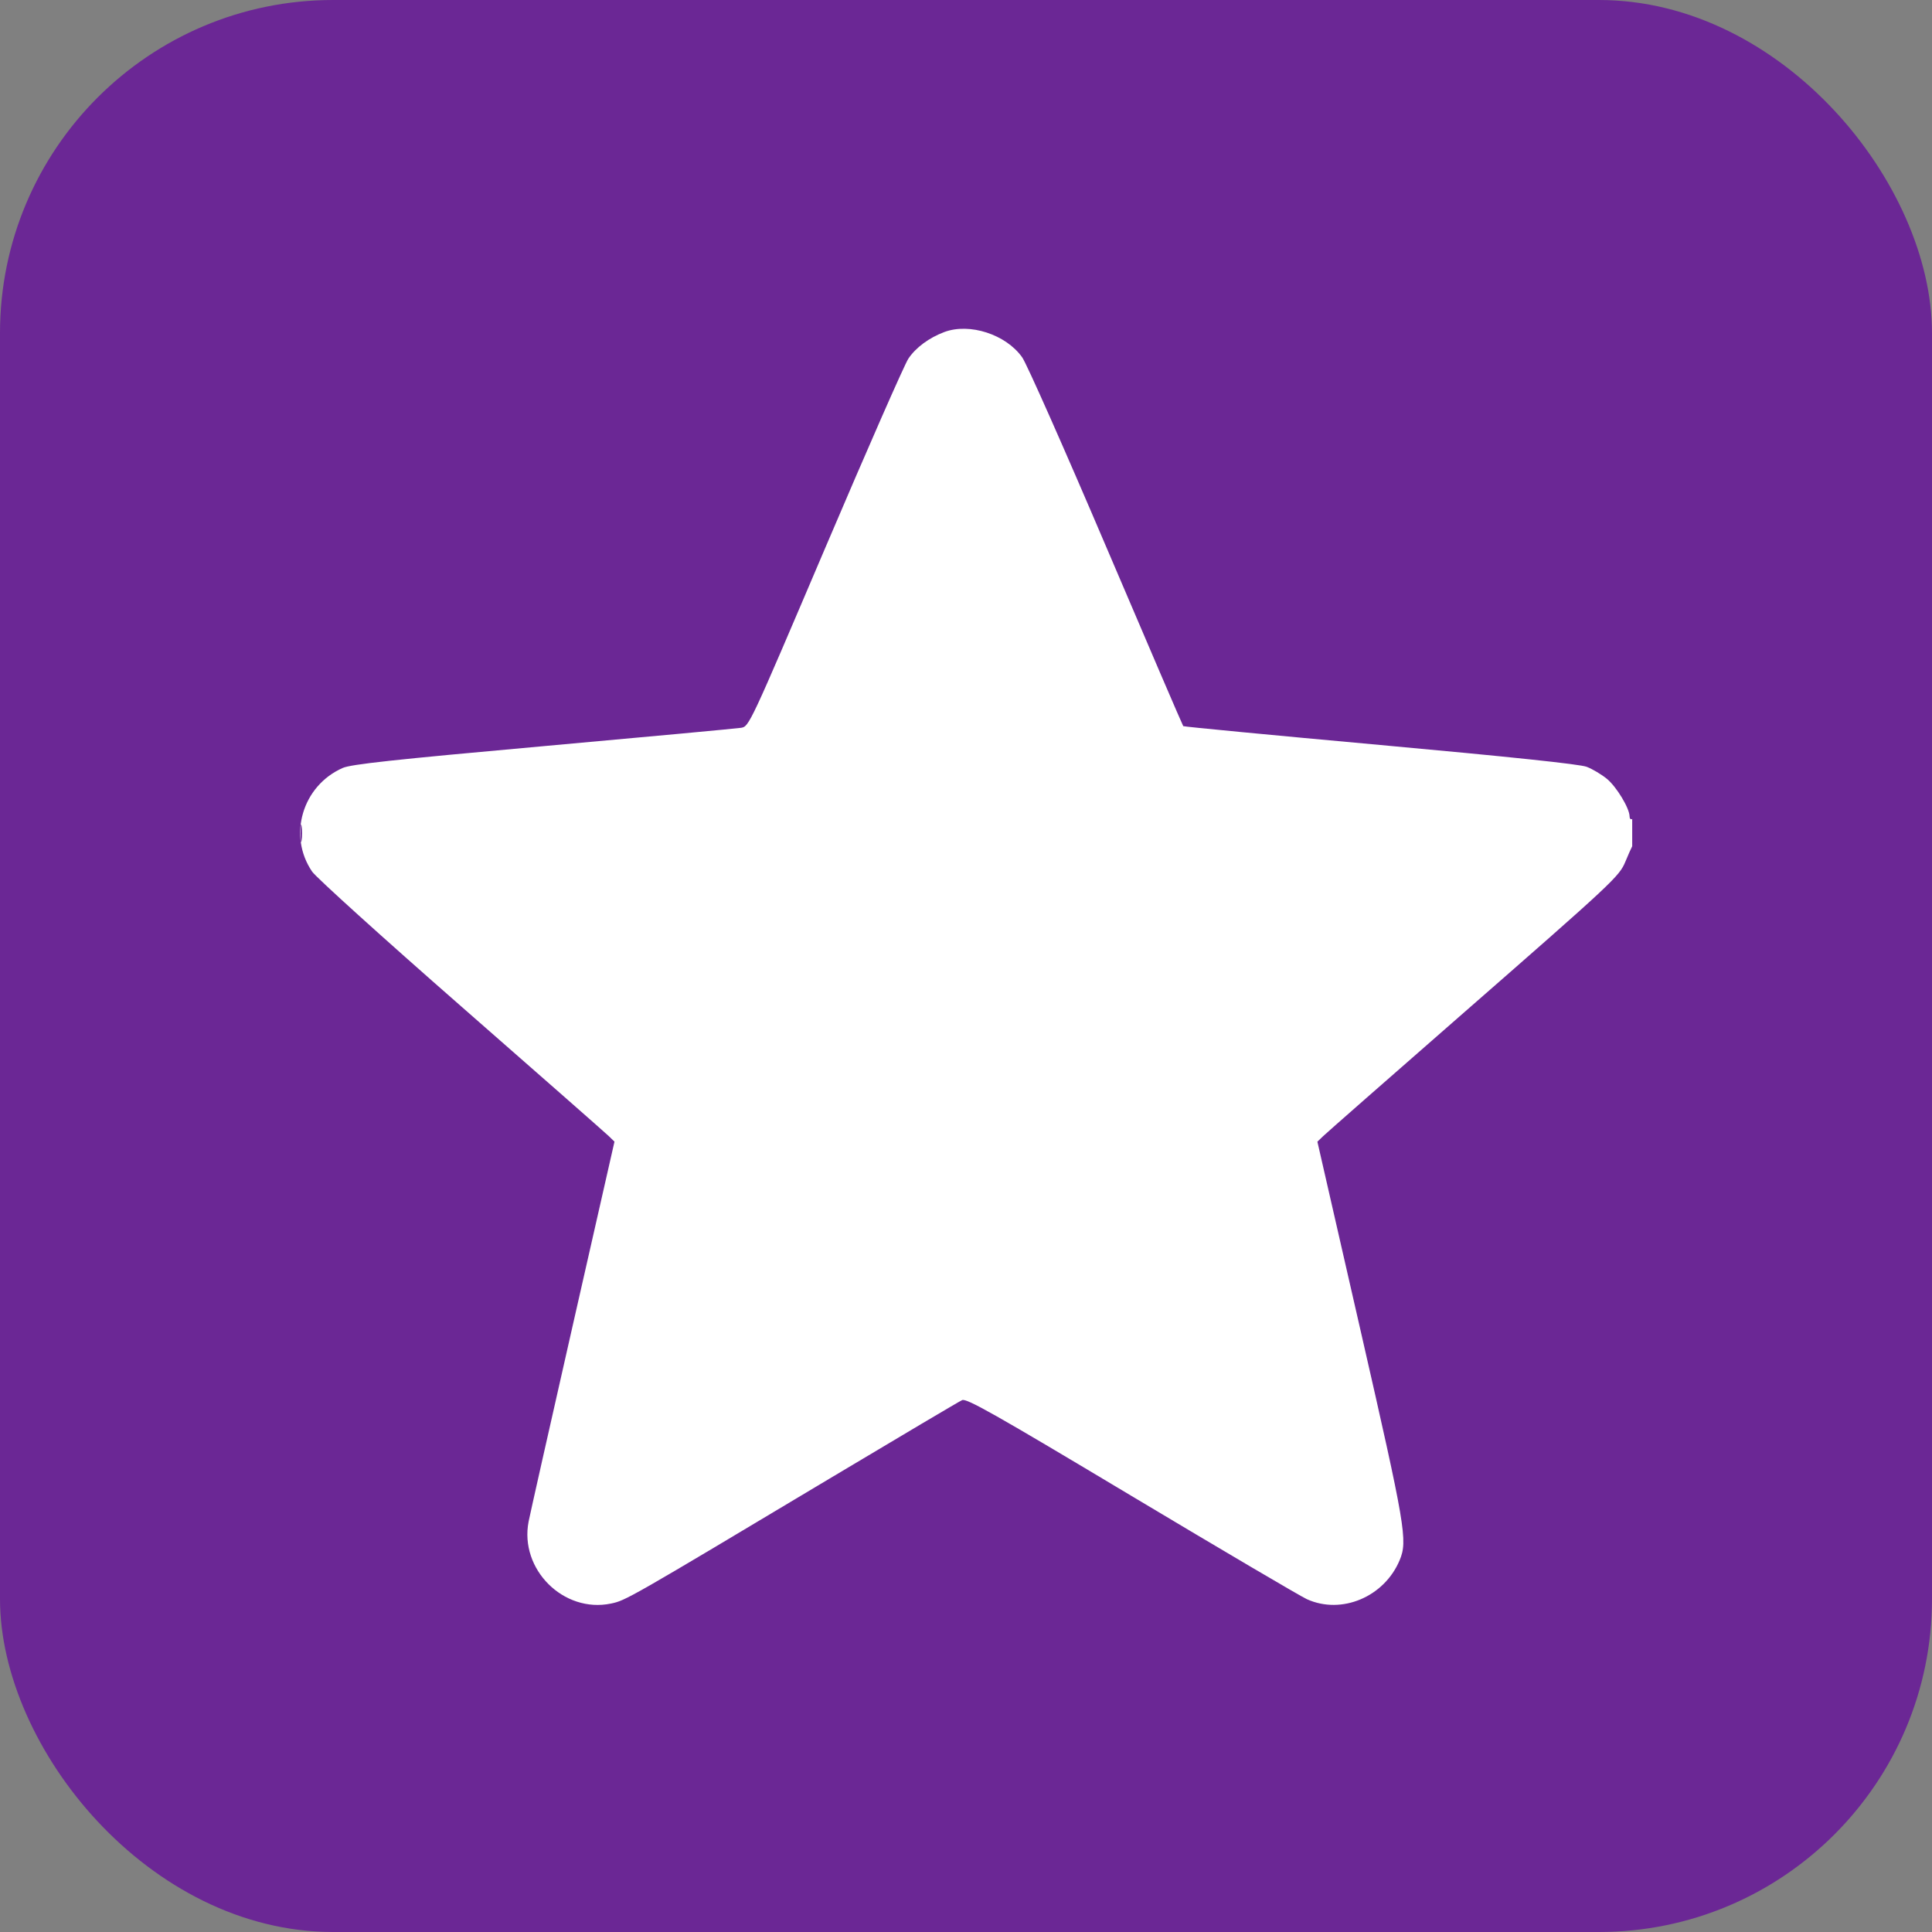
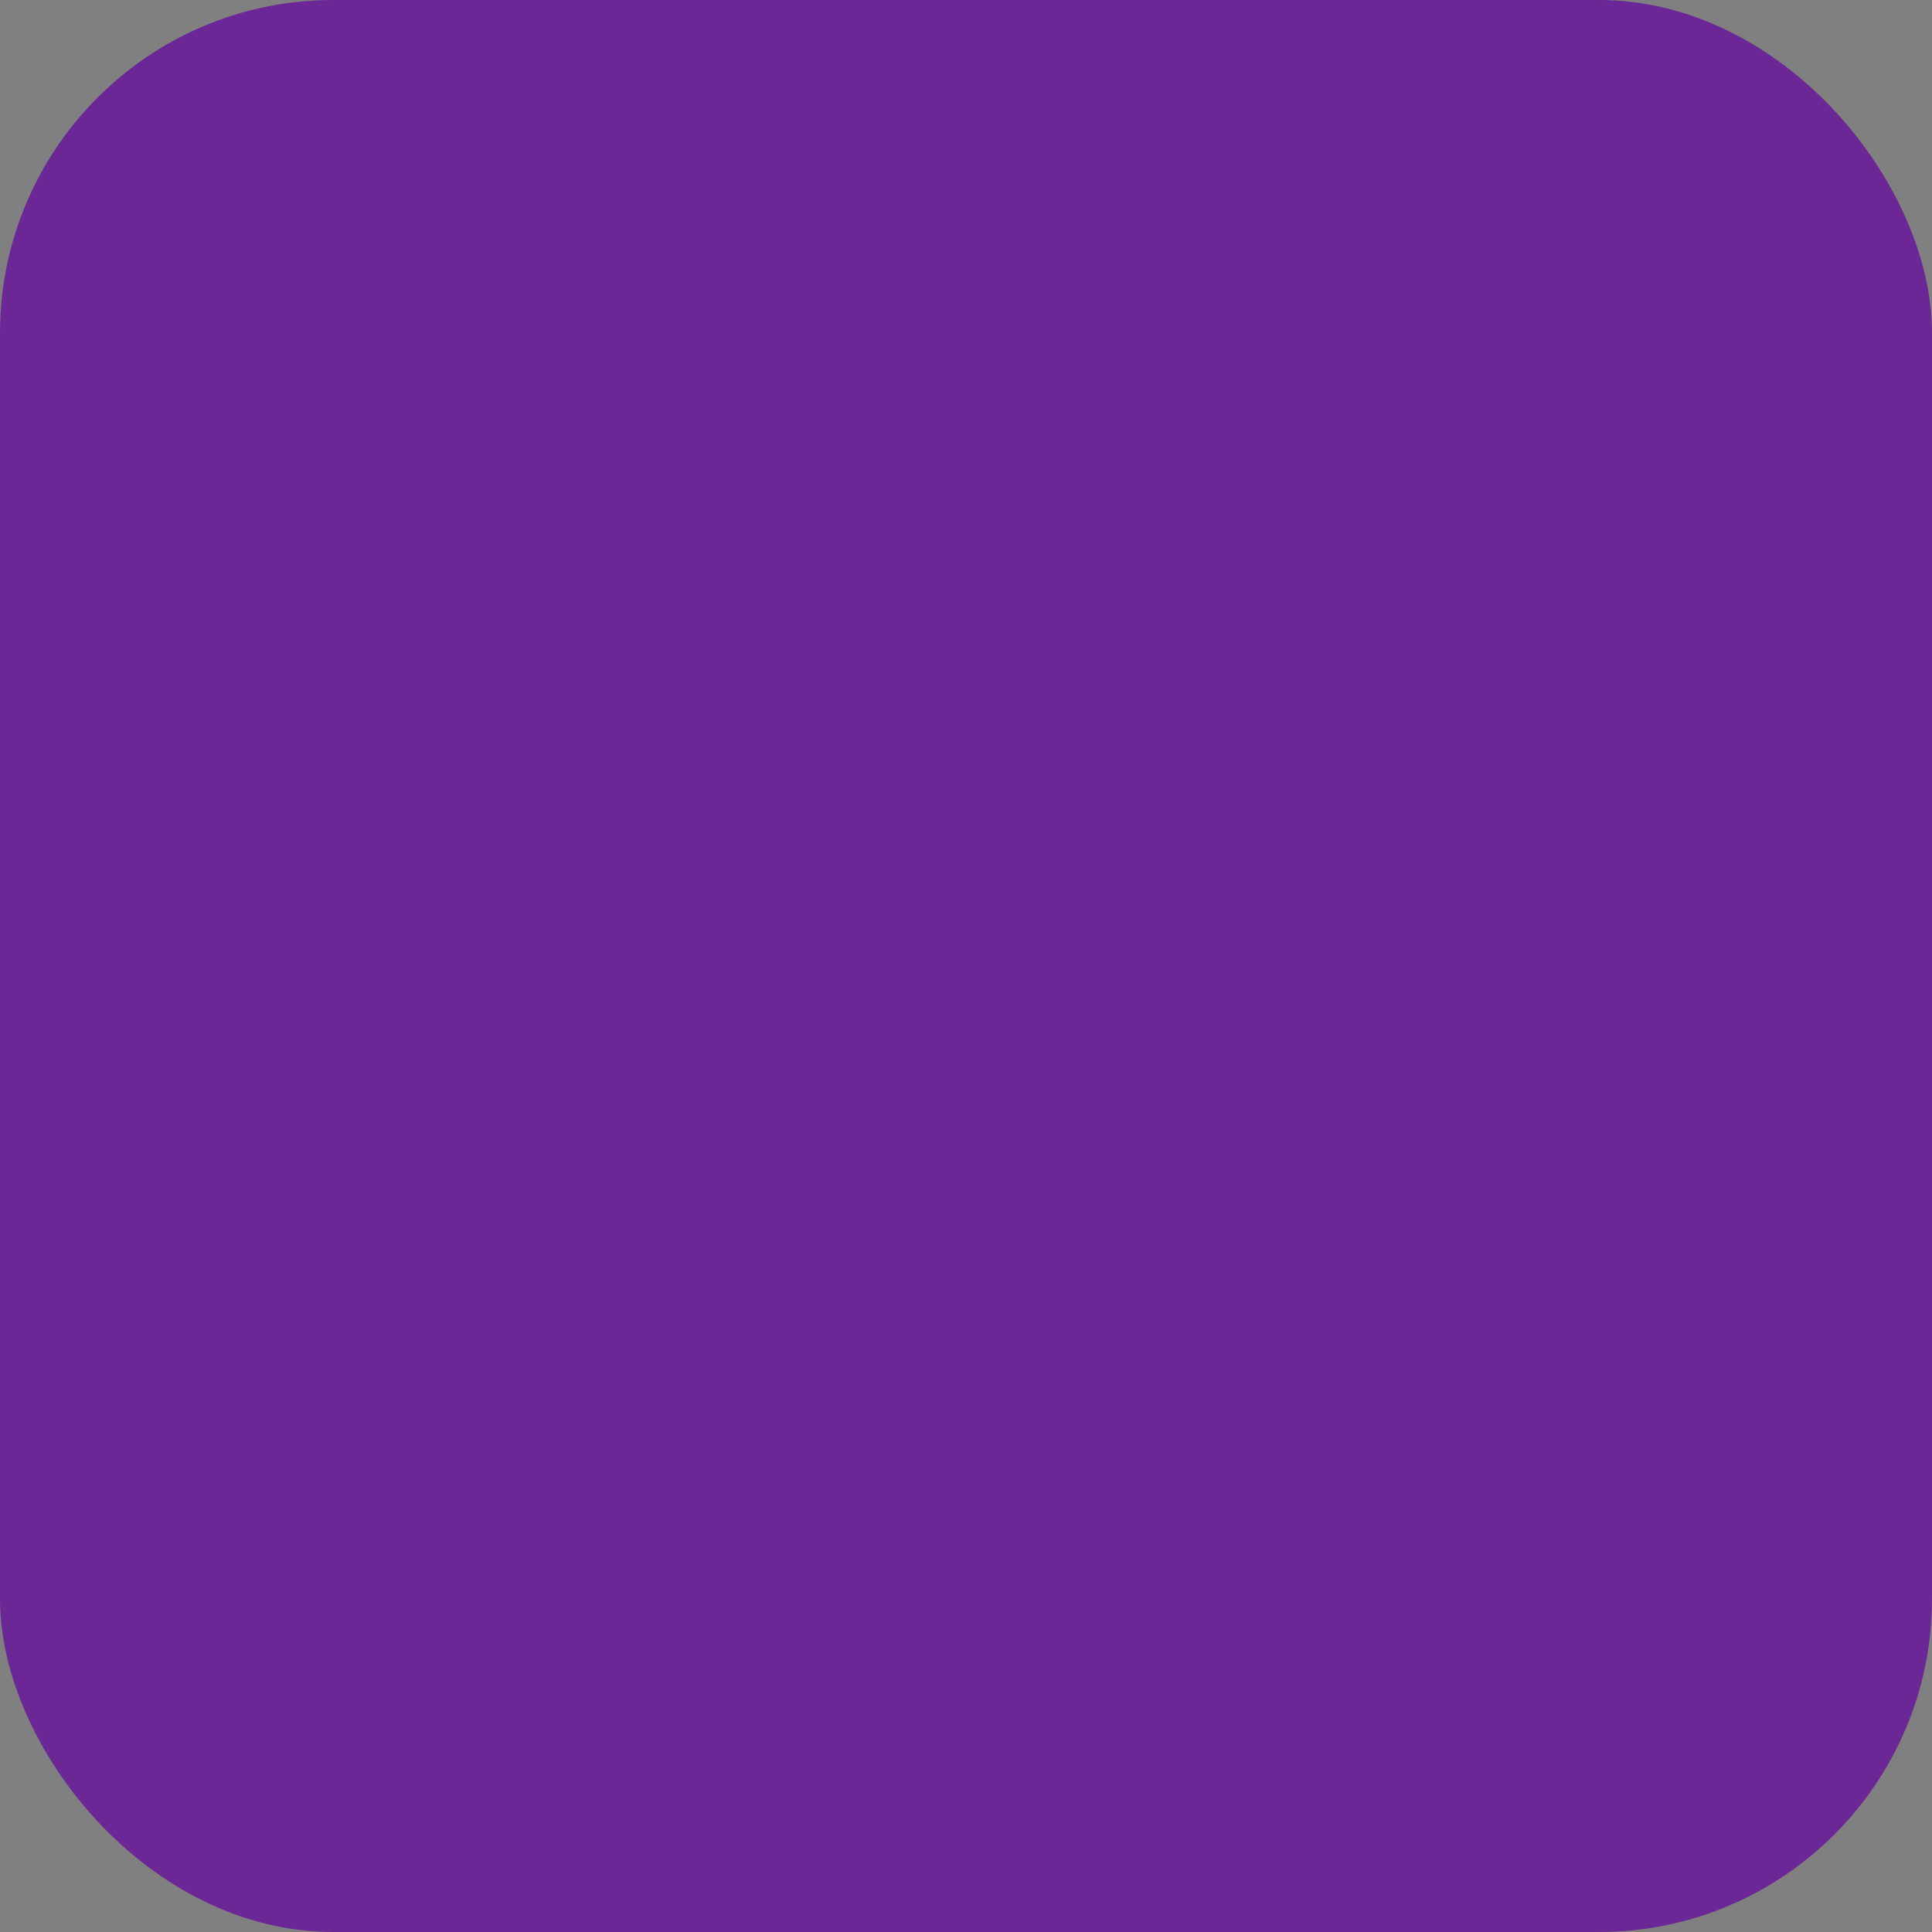
<svg xmlns="http://www.w3.org/2000/svg" width="58" height="58" viewBox="0 0 58 58" fill="none">
  <rect x="0" y="0" width="58" height="58" fill="#808080" stroke="none" />
  <rect width="58" height="58" rx="10" fill="#6B2795" />
  <g clip-path="url(#clip0_175_240)">
    <path fill-rule="evenodd" clip-rule="evenodd" d="M28.351 9.967C27.892 10.139 27.493 10.433 27.27 10.767C27.157 10.934 26.036 13.487 24.778 16.44C22.511 21.762 22.488 21.811 22.249 21.849C22.116 21.87 19.442 22.119 16.307 22.401C11.798 22.807 10.539 22.944 10.287 23.055C9.075 23.591 8.635 25.087 9.37 26.166C9.489 26.34 11.501 28.16 13.843 30.21C16.185 32.26 18.179 34.013 18.274 34.105L18.447 34.273L17.196 39.781C16.508 42.811 15.911 45.465 15.869 45.679C15.591 47.113 16.919 48.435 18.341 48.14C18.784 48.048 18.845 48.013 24.895 44.394C27 43.136 28.793 42.073 28.882 42.033C29.016 41.972 29.85 42.443 33.962 44.905C36.668 46.524 39.041 47.921 39.234 48.009C40.275 48.48 41.556 47.942 42.018 46.839C42.264 46.253 42.195 45.847 40.844 39.938L39.549 34.274L39.724 34.106C39.819 34.014 41.656 32.402 43.804 30.524C48.443 26.47 48.611 26.313 48.795 25.867C48.873 25.678 48.969 25.462 49.008 25.388C49.105 25.199 49.098 24.525 48.999 24.586C48.956 24.613 48.921 24.578 48.921 24.51C48.921 24.268 48.532 23.622 48.241 23.382C48.079 23.249 47.806 23.086 47.633 23.02C47.425 22.941 45.352 22.722 41.436 22.365C38.2 22.071 35.539 21.816 35.522 21.799C35.505 21.782 34.465 19.361 33.21 16.419C31.956 13.477 30.821 10.916 30.687 10.728C30.201 10.04 29.109 9.685 28.351 9.967ZM9.023 25.016C9.023 25.252 9.038 25.349 9.055 25.231C9.073 25.112 9.073 24.919 9.055 24.801C9.038 24.683 9.023 24.779 9.023 25.016Z" fill="white" />
  </g>
  <defs>
    <clipPath id="clip0_175_240">
-       <rect width="40" height="40" fill="white" transform="translate(9 9)" />
-     </clipPath>
+       </clipPath>
  </defs>
</svg>